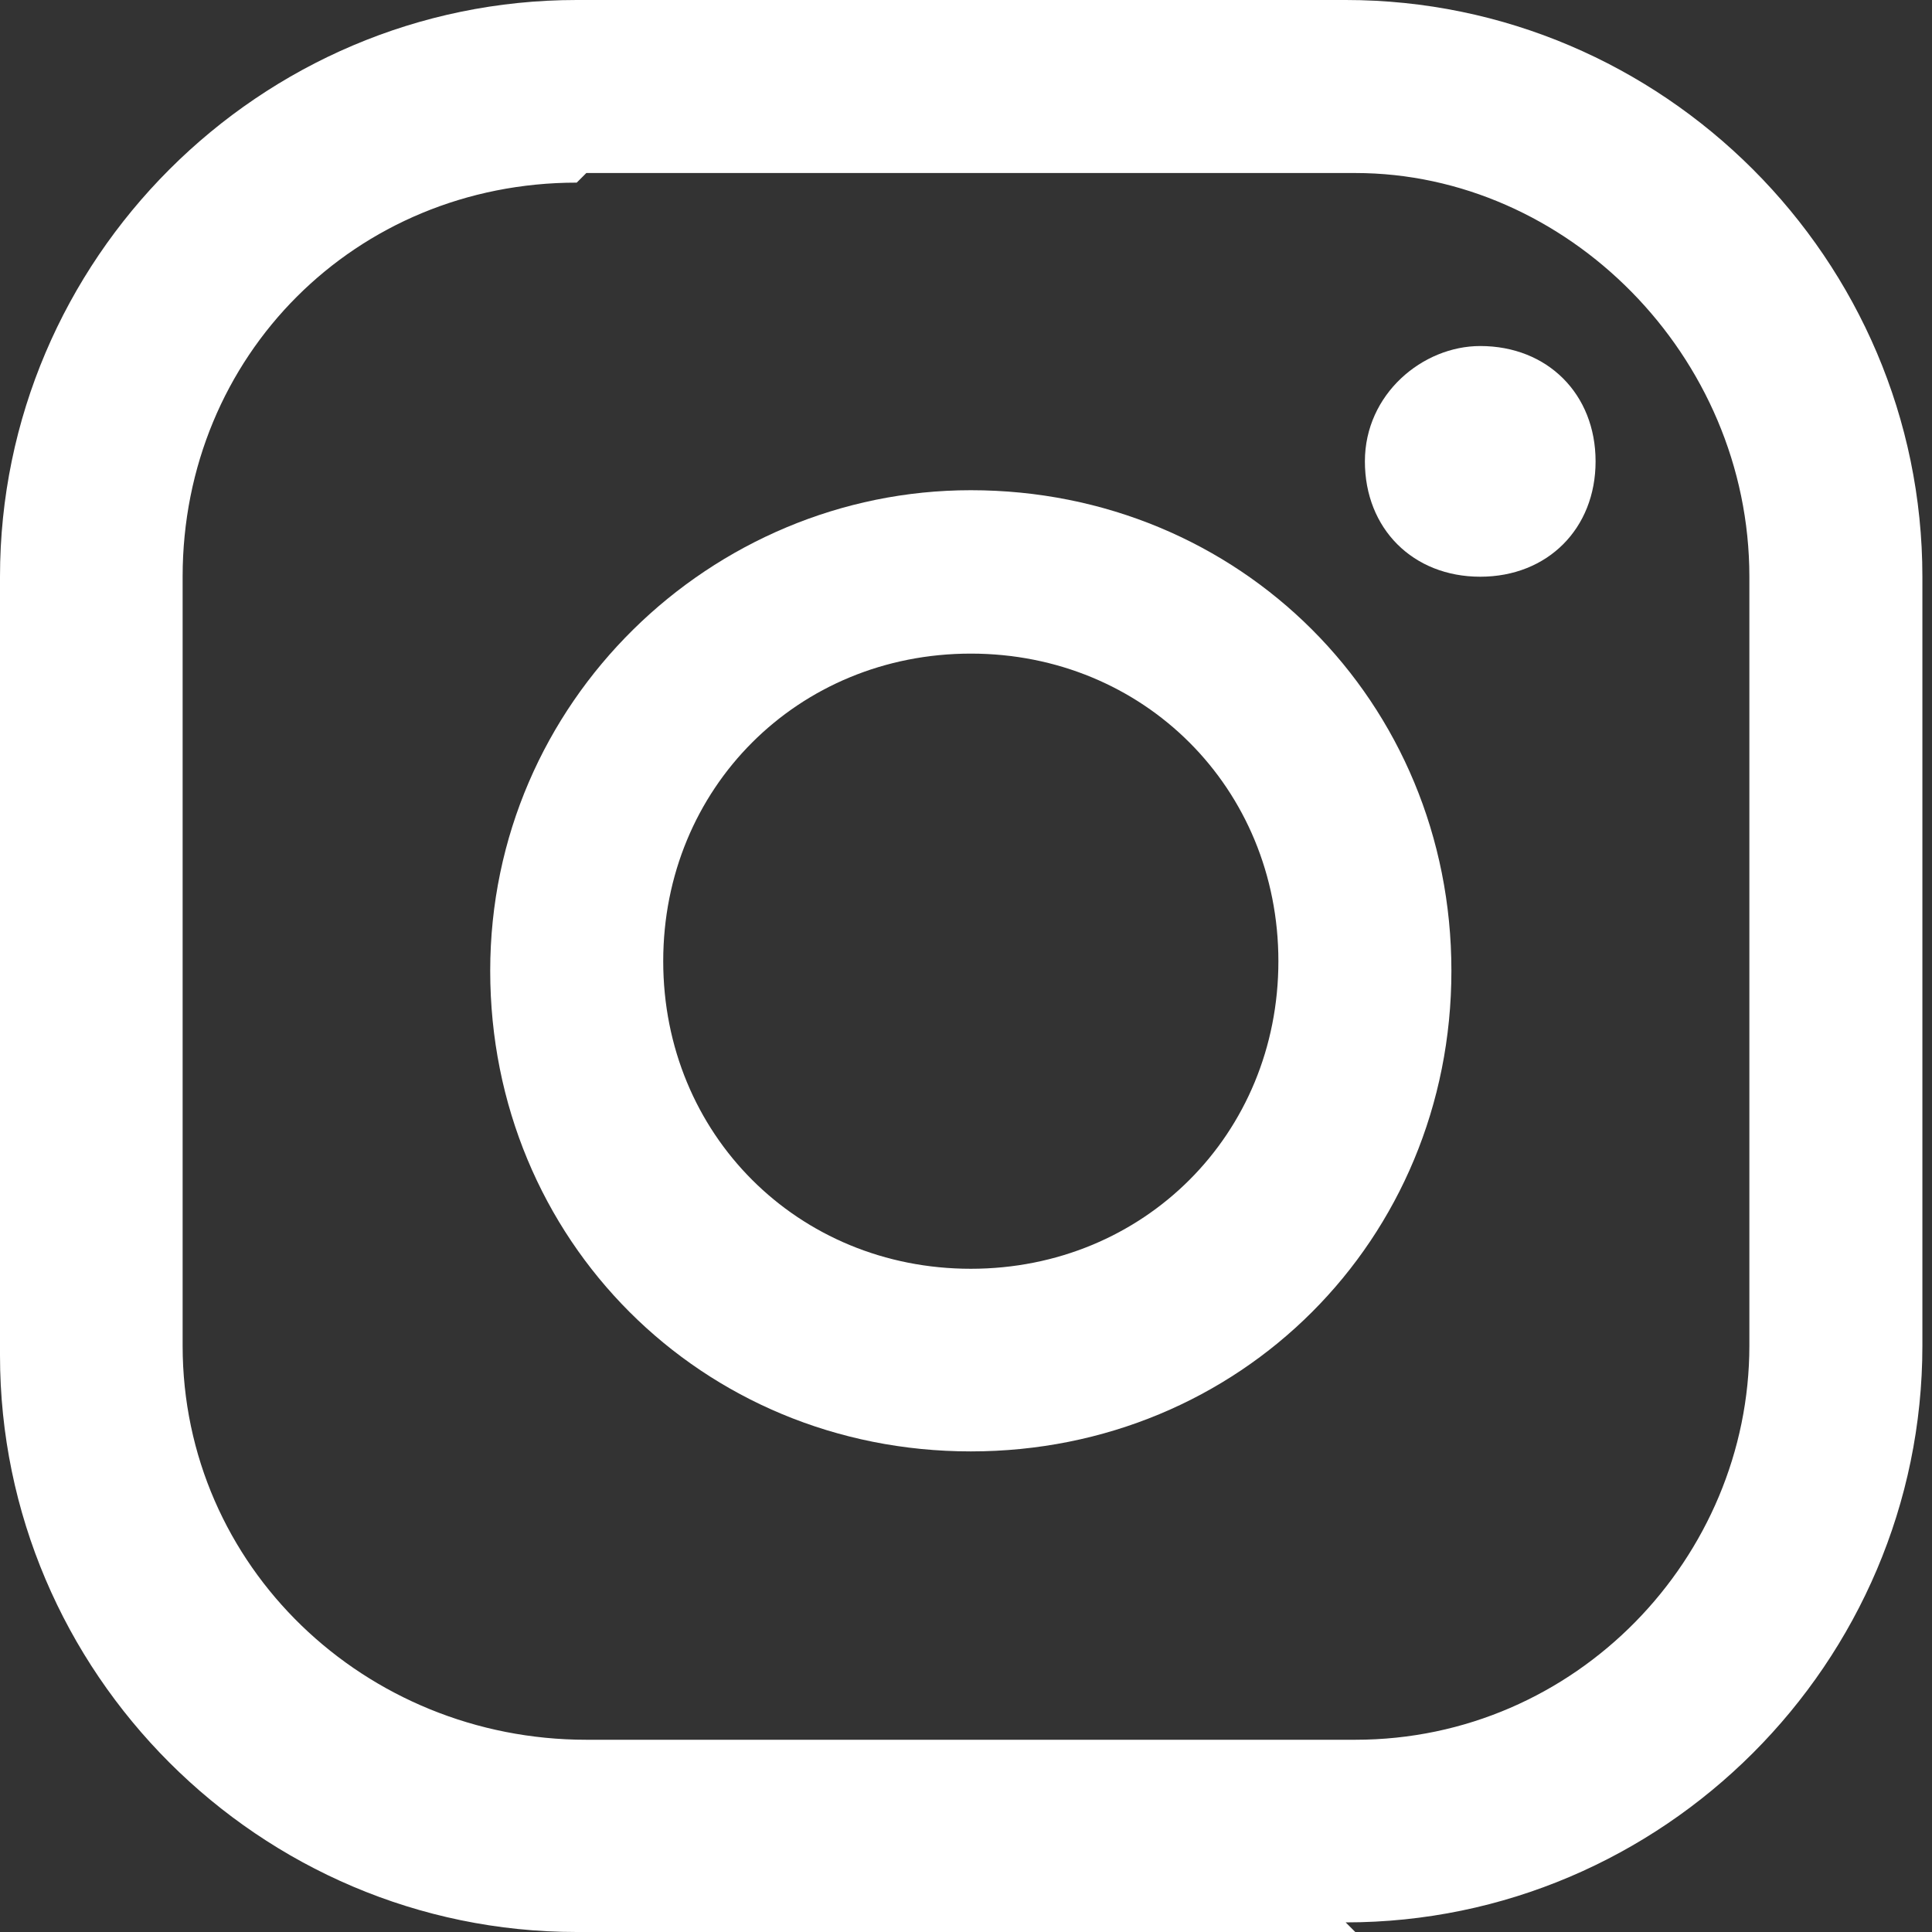
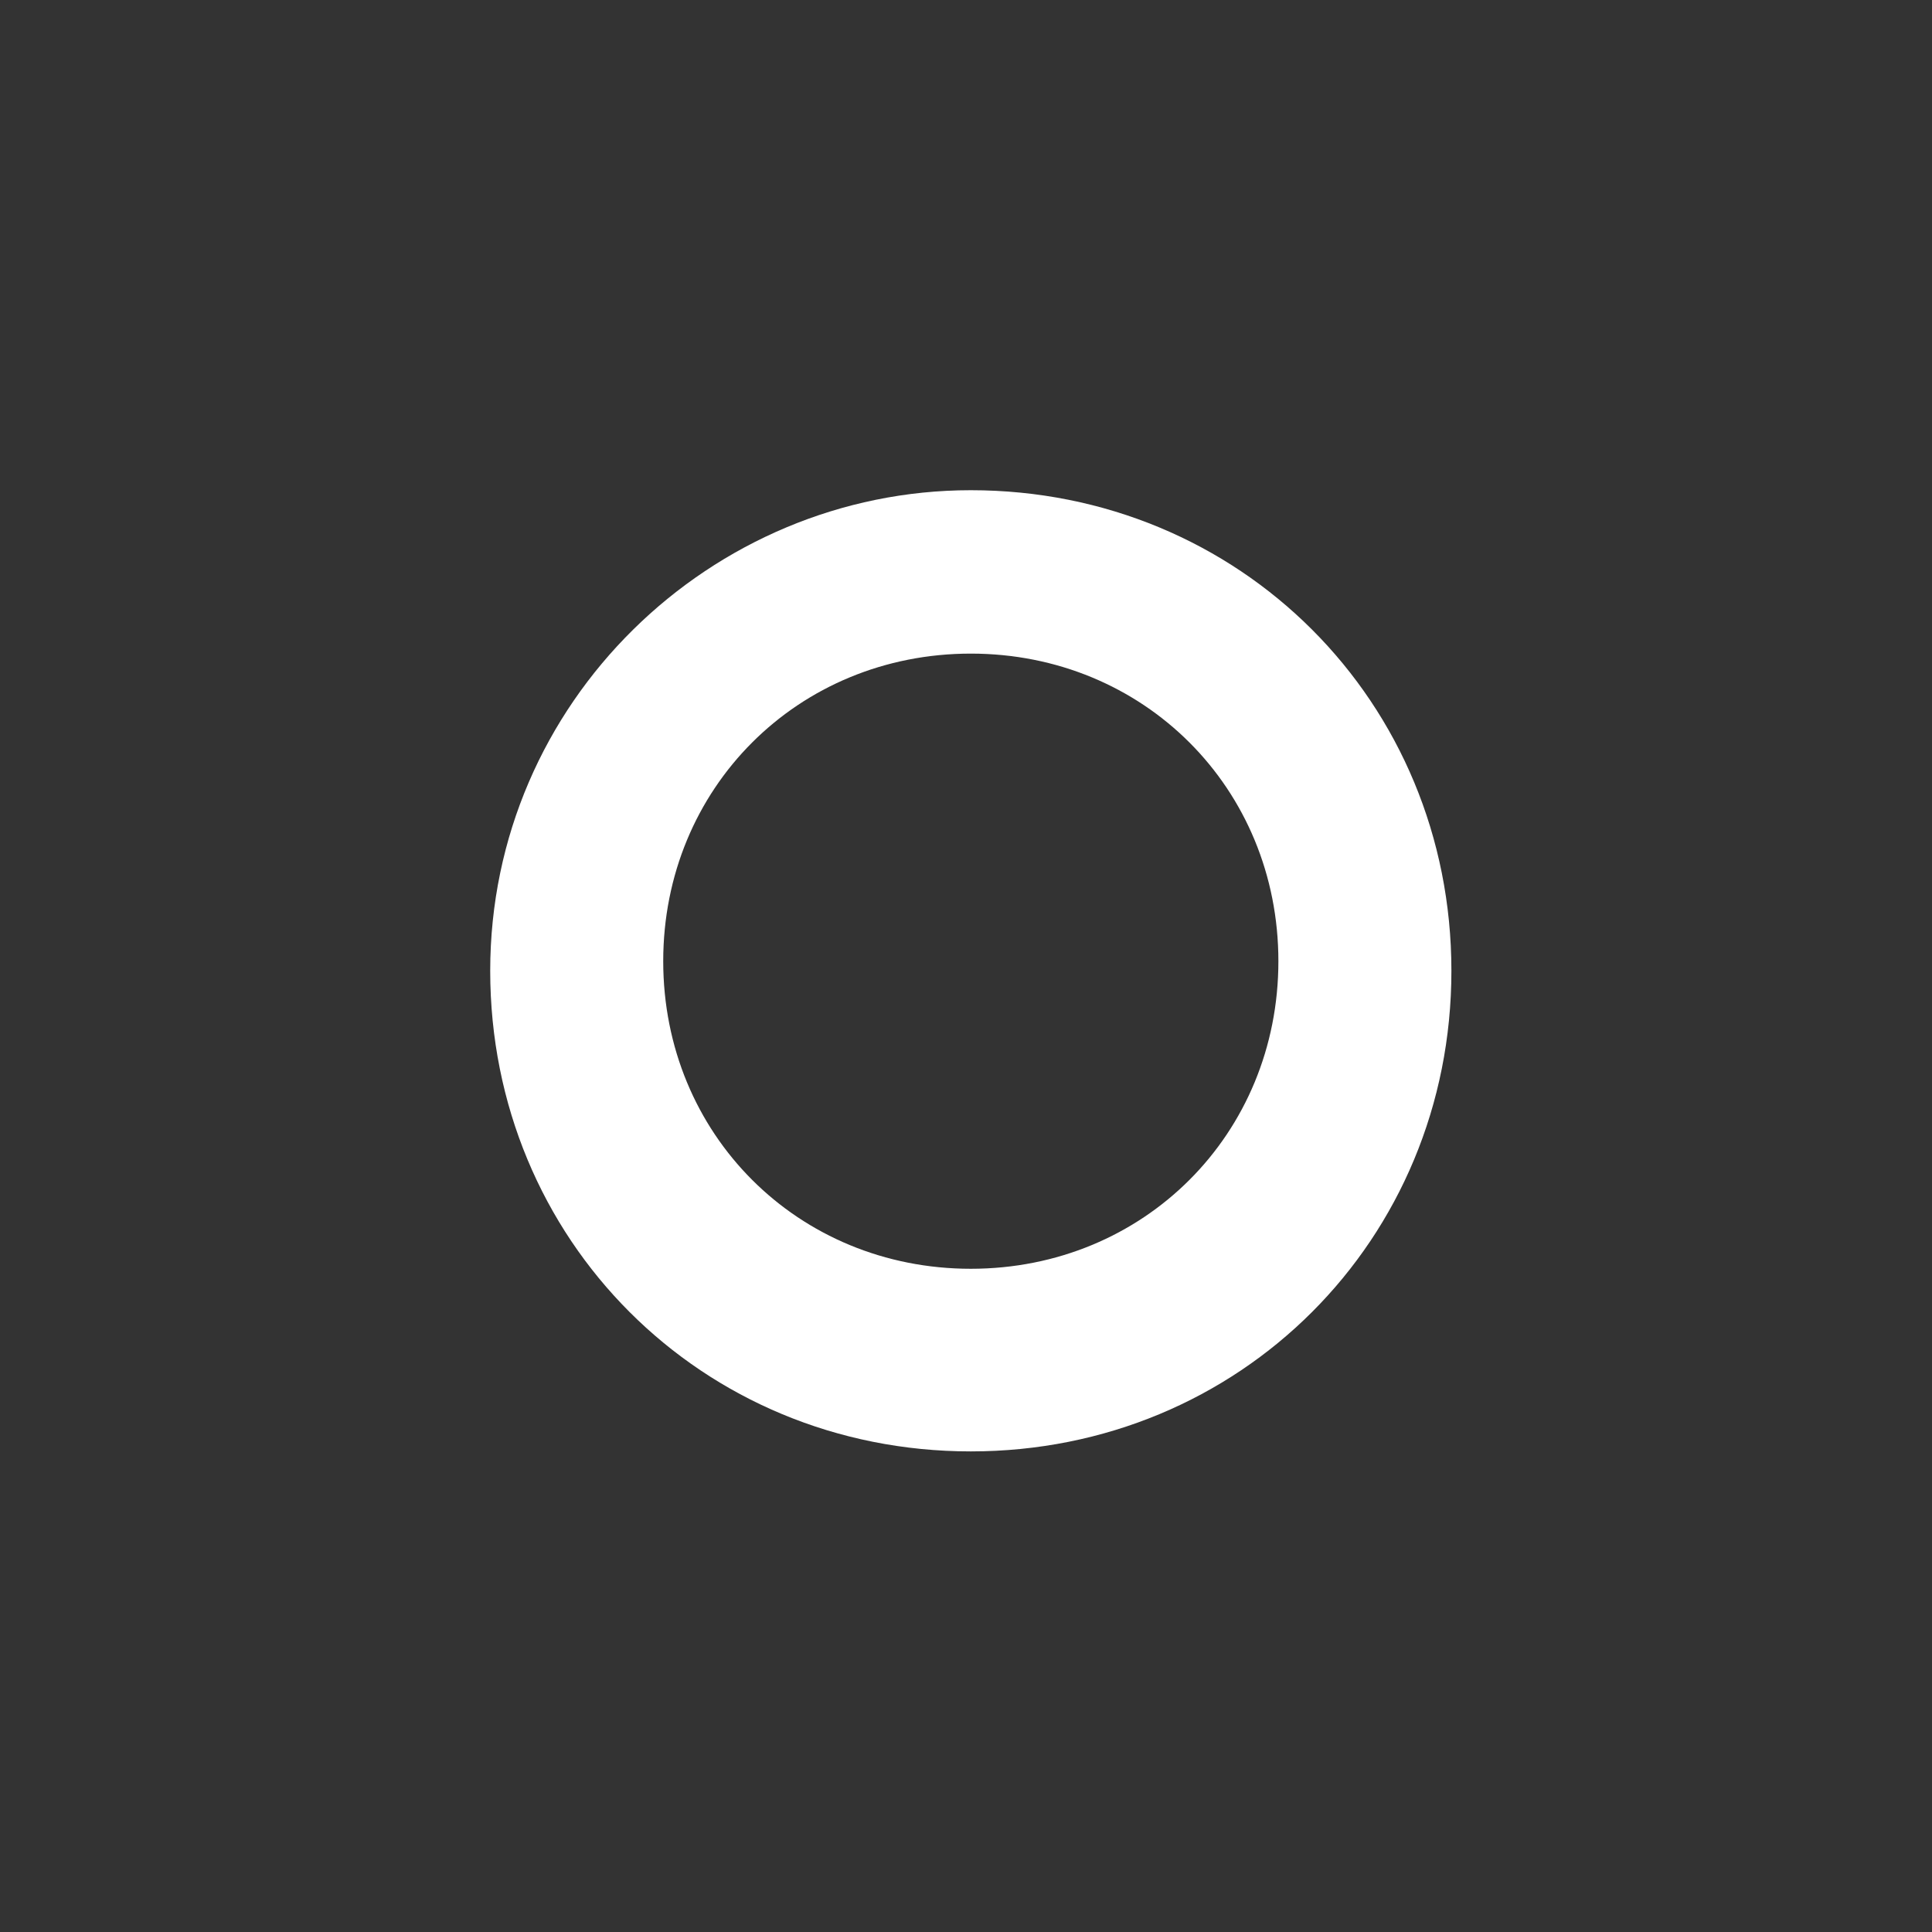
<svg xmlns="http://www.w3.org/2000/svg" version="1.1" viewBox="0 0 20.1 20.1">
  <rect x="0" y="0" width="20.1" height="20.1" fill="#333333" stroke="none" />
  <defs>
    <style>
      .cls-1 {
        fill: #fff;
      }
    </style>
  </defs>
  <g>
    <g id="Layer_1">
      <g id="Layer_1-2" data-name="Layer_1">
        <g>
-           <path class="cls-1" d="M15.4,3.6c-.6,0-1.2.5-1.2,1.2s.5,1.2,1.2,1.2,1.2-.5,1.2-1.2-.5-1.2-1.2-1.2Z" />
          <path class="cls-1" d="M10.1,5.1c-2.7,0-5,2.2-5,5s2.2,5,5,5,5-2.2,5-5-2.2-5-5-5ZM10.1,13.2c-1.8,0-3.2-1.4-3.2-3.2s1.4-3.2,3.2-3.2,3.2,1.4,3.2,3.2-1.4,3.2-3.2,3.2Z" />
-           <path class="cls-1" d="M14.1,20.1H6c-3.3,0-6-2.7-6-6V6C0,2.7,2.7,0,6,0h8c3.3,0,6,2.7,6,6v8c0,3.3-2.7,6-6,6ZM6,1.9C3.7,1.9,1.9,3.7,1.9,6v8c0,2.3,1.9,4.1,4.2,4.1h8c2.3,0,4.1-1.9,4.1-4.1V6c0-2.3-1.9-4.2-4.1-4.2,0,0-8,0-8,0Z" />
        </g>
      </g>
    </g>
  </g>
</svg>